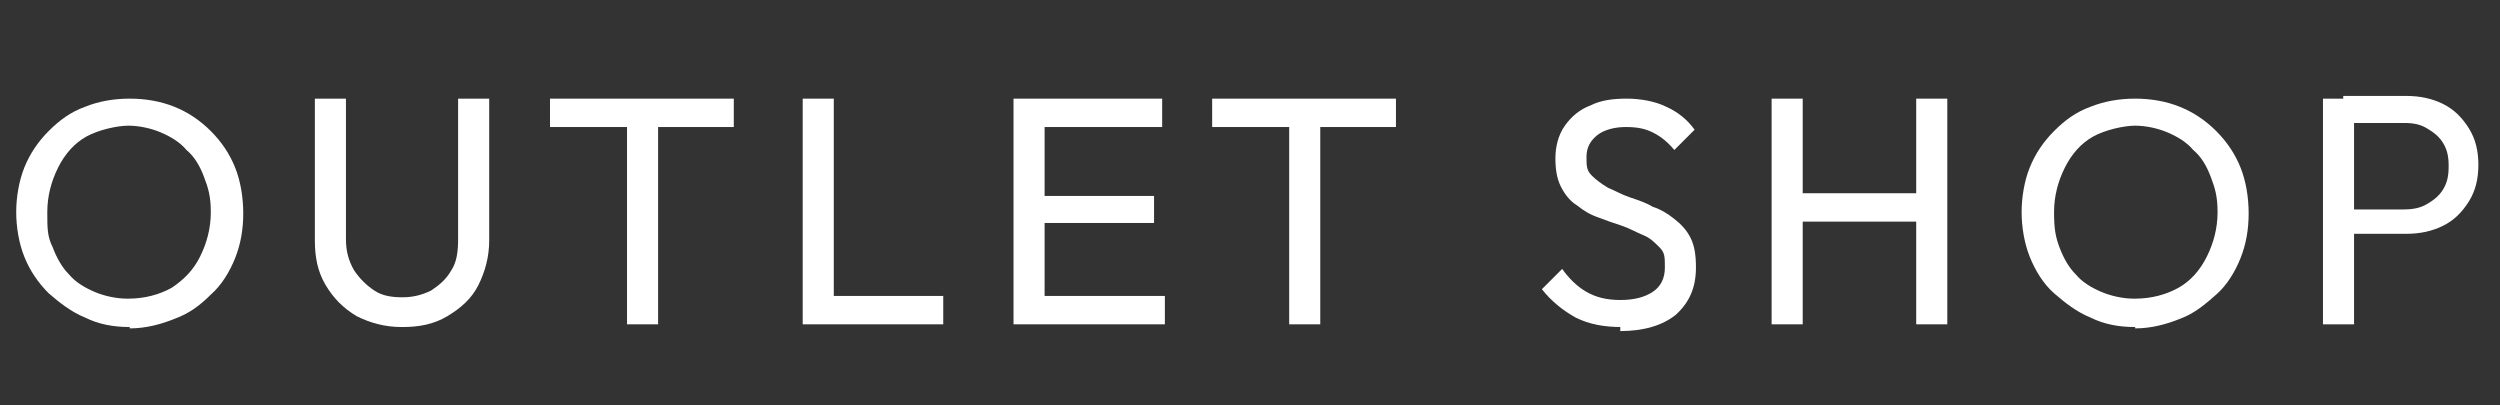
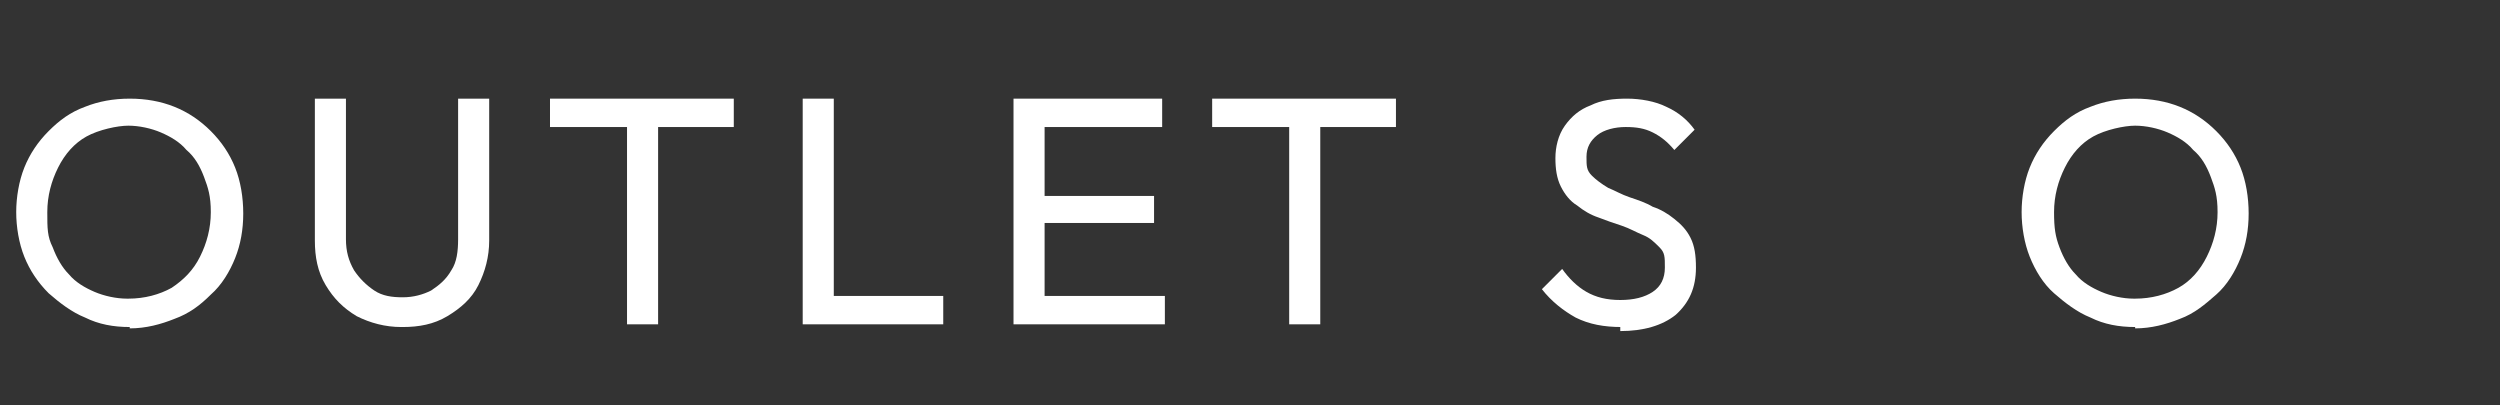
<svg xmlns="http://www.w3.org/2000/svg" id="_レイヤー_1" version="1.1" viewBox="0 0 185 30">
  <rect x="0" y="0" width="185" height="30" fill="#333333" stroke="none" />
  <defs>
    <style>
      .st0 {
        isolation: isolate;
      }

      .st1 {
        fill: #fff;
      }
    </style>
  </defs>
  <g id="OUTLET_SHOP" class="st0">
    <g class="st0">
      <path class="st1" d="M9.6,24.2c-1.2,0-2.3-.2-3.3-.7-1-.4-1.9-1.1-2.7-1.8-.8-.8-1.4-1.7-1.8-2.7-.4-1-.6-2.2-.6-3.3s.2-2.3.6-3.3c.4-1,1-1.9,1.8-2.7s1.6-1.4,2.7-1.8c1-.4,2.1-.6,3.3-.6s2.3.2,3.3.6c1,.4,1.9,1,2.7,1.8.8.8,1.4,1.7,1.8,2.7s.6,2.2.6,3.4-.2,2.3-.6,3.3-1,2-1.8,2.7c-.8.8-1.6,1.4-2.7,1.8-1,.4-2.1.7-3.3.7h0ZM9.5,22.1c1.2,0,2.3-.3,3.2-.8.9-.6,1.6-1.3,2.1-2.3.5-1,.8-2.1.8-3.3s-.2-1.8-.5-2.6c-.3-.8-.7-1.5-1.3-2-.5-.6-1.2-1-1.9-1.3s-1.6-.5-2.4-.5-2.2.3-3.1.8-1.6,1.3-2.1,2.3-.8,2.1-.8,3.3,0,1.8.4,2.6c.3.8.7,1.5,1.2,2,.5.6,1.2,1,1.9,1.3.7.3,1.6.5,2.4.5h0Z" />
      <path class="st1" d="M29.7,24.2c-1.2,0-2.3-.3-3.3-.8-1-.6-1.7-1.3-2.3-2.3-.6-1-.8-2.1-.8-3.3V7.3h2.3v10.4c0,.9.2,1.6.6,2.3.4.6.9,1.1,1.5,1.5s1.3.5,2.1.5,1.5-.2,2.1-.5c.6-.4,1.1-.8,1.5-1.5.4-.6.5-1.4.5-2.3V7.3h2.3v10.5c0,1.2-.3,2.3-.8,3.3s-1.3,1.7-2.3,2.3-2.1.8-3.3.8h-.1Z" />
      <path class="st1" d="M40.7,9.4v-2.1h13.6v2.1h-13.6ZM46.4,24V7.8h2.3v16.2h-2.3Z" />
      <path class="st1" d="M59.4,24V7.3h2.3v16.7h-2.3ZM60.9,24v-2.1h8.9v2.1h-8.9Z" />
      <path class="st1" d="M75,24V7.3h2.3v16.7h-2.3ZM76.6,9.4v-2.1h9.4v2.1h-9.4ZM76.6,16.5v-2h8.8v2h-8.8ZM76.6,24v-2.1h9.6v2.1h-9.6Z" />
      <path class="st1" d="M89.7,9.4v-2.1h13.6v2.1h-13.6ZM95.4,24V7.8h2.3v16.2h-2.3Z" />
      <path class="st1" d="M120,24.2c-1.3,0-2.4-.2-3.4-.7-.9-.5-1.8-1.2-2.5-2.1l1.5-1.5c.5.7,1.1,1.3,1.8,1.7.7.4,1.5.6,2.5.6s1.8-.2,2.4-.6.9-1,.9-1.8,0-1.1-.4-1.5-.7-.7-1.2-.9-1-.5-1.6-.7-1.2-.4-1.7-.6c-.6-.2-1.1-.5-1.6-.9-.5-.3-.9-.8-1.2-1.4-.3-.6-.4-1.3-.4-2.1s.2-1.7.7-2.4,1.1-1.2,1.9-1.5c.8-.4,1.7-.5,2.7-.5s2.1.2,2.9.6c.9.4,1.6,1,2.1,1.7l-1.5,1.5c-.5-.6-1-1-1.6-1.3s-1.2-.4-2-.4-1.6.2-2.1.6c-.5.4-.8.9-.8,1.6s0,1,.4,1.4c.3.3.7.6,1.2.9.5.2,1,.5,1.6.7s1.2.4,1.7.7c.6.2,1.1.5,1.6.9s.9.8,1.2,1.4c.3.6.4,1.3.4,2.2,0,1.5-.5,2.6-1.5,3.5-1,.8-2.4,1.2-4.1,1.2v-.3Z" />
-       <path class="st1" d="M131.1,24V7.3h2.3v16.7h-2.3ZM132.6,16.4v-2.1h9.8v2.1h-9.8ZM141.8,24V7.3h2.3v16.7h-2.3Z" />
      <path class="st1" d="M158,24.2c-1.2,0-2.3-.2-3.3-.7-1-.4-1.9-1.1-2.7-1.8s-1.4-1.7-1.8-2.7c-.4-1-.6-2.2-.6-3.3s.2-2.3.6-3.3c.4-1,1-1.9,1.8-2.7s1.6-1.4,2.7-1.8c1-.4,2.1-.6,3.3-.6s2.3.2,3.3.6c1,.4,1.9,1,2.7,1.8s1.4,1.7,1.8,2.7c.4,1,.6,2.2.6,3.4s-.2,2.3-.6,3.3c-.4,1-1,2-1.8,2.7s-1.6,1.4-2.7,1.8c-1,.4-2.1.7-3.3.7h0ZM158,22.1c1.2,0,2.3-.3,3.2-.8s1.6-1.3,2.1-2.3.8-2.1.8-3.3-.2-1.8-.5-2.6c-.3-.8-.7-1.5-1.3-2-.5-.6-1.2-1-1.9-1.3s-1.6-.5-2.4-.5-2.2.3-3.1.8c-.9.5-1.6,1.3-2.1,2.3s-.8,2.1-.8,3.3.1,1.8.4,2.6c.3.8.7,1.5,1.2,2,.5.6,1.2,1,1.9,1.3s1.6.5,2.4.5h.1Z" />
-       <path class="st1" d="M171.9,24V7.3h2.3v16.7h-2.3ZM173.4,17.5v-2h4.5c.6,0,1.2-.1,1.7-.4s.9-.6,1.2-1.1.4-1,.4-1.7-.1-1.2-.4-1.7c-.3-.5-.7-.8-1.2-1.1s-1-.4-1.7-.4h-4.5v-2h4.7c1,0,1.9.2,2.7.6s1.4,1,1.9,1.8c.5.8.7,1.7.7,2.7s-.2,1.9-.7,2.7-1.1,1.4-1.9,1.8c-.8.4-1.7.6-2.7.6h-4.7v.2Z" />
    </g>
  </g>
</svg>